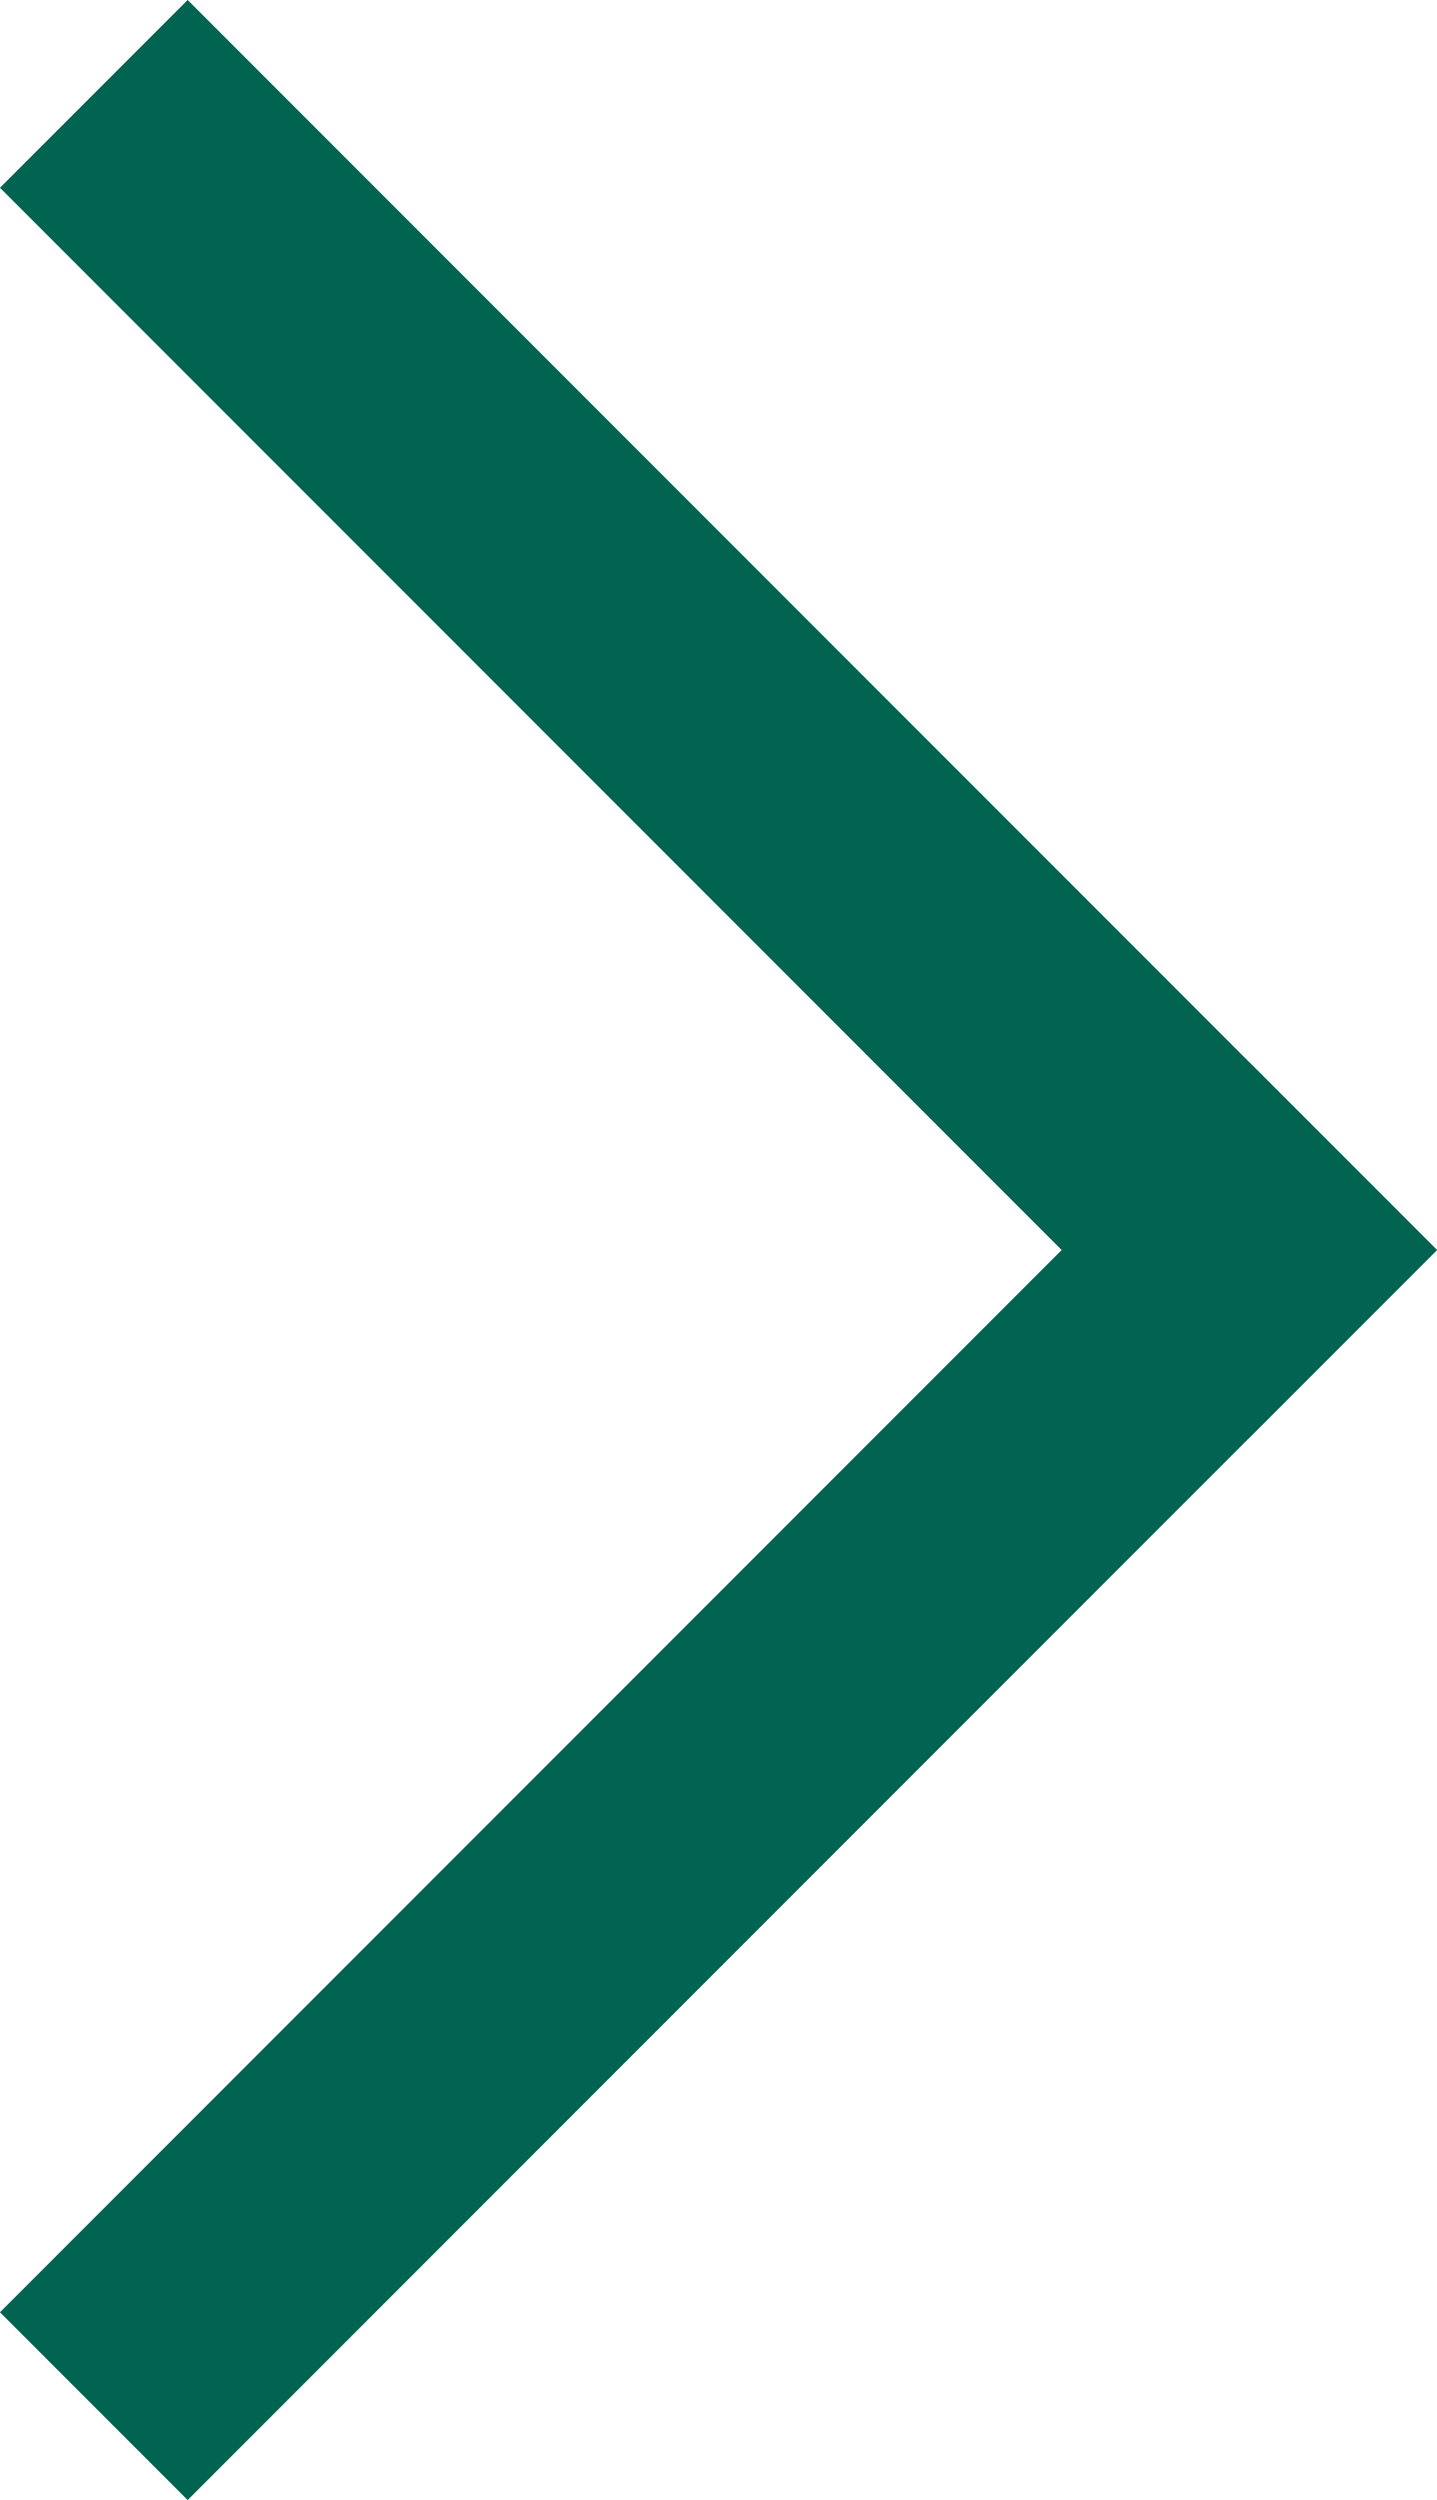
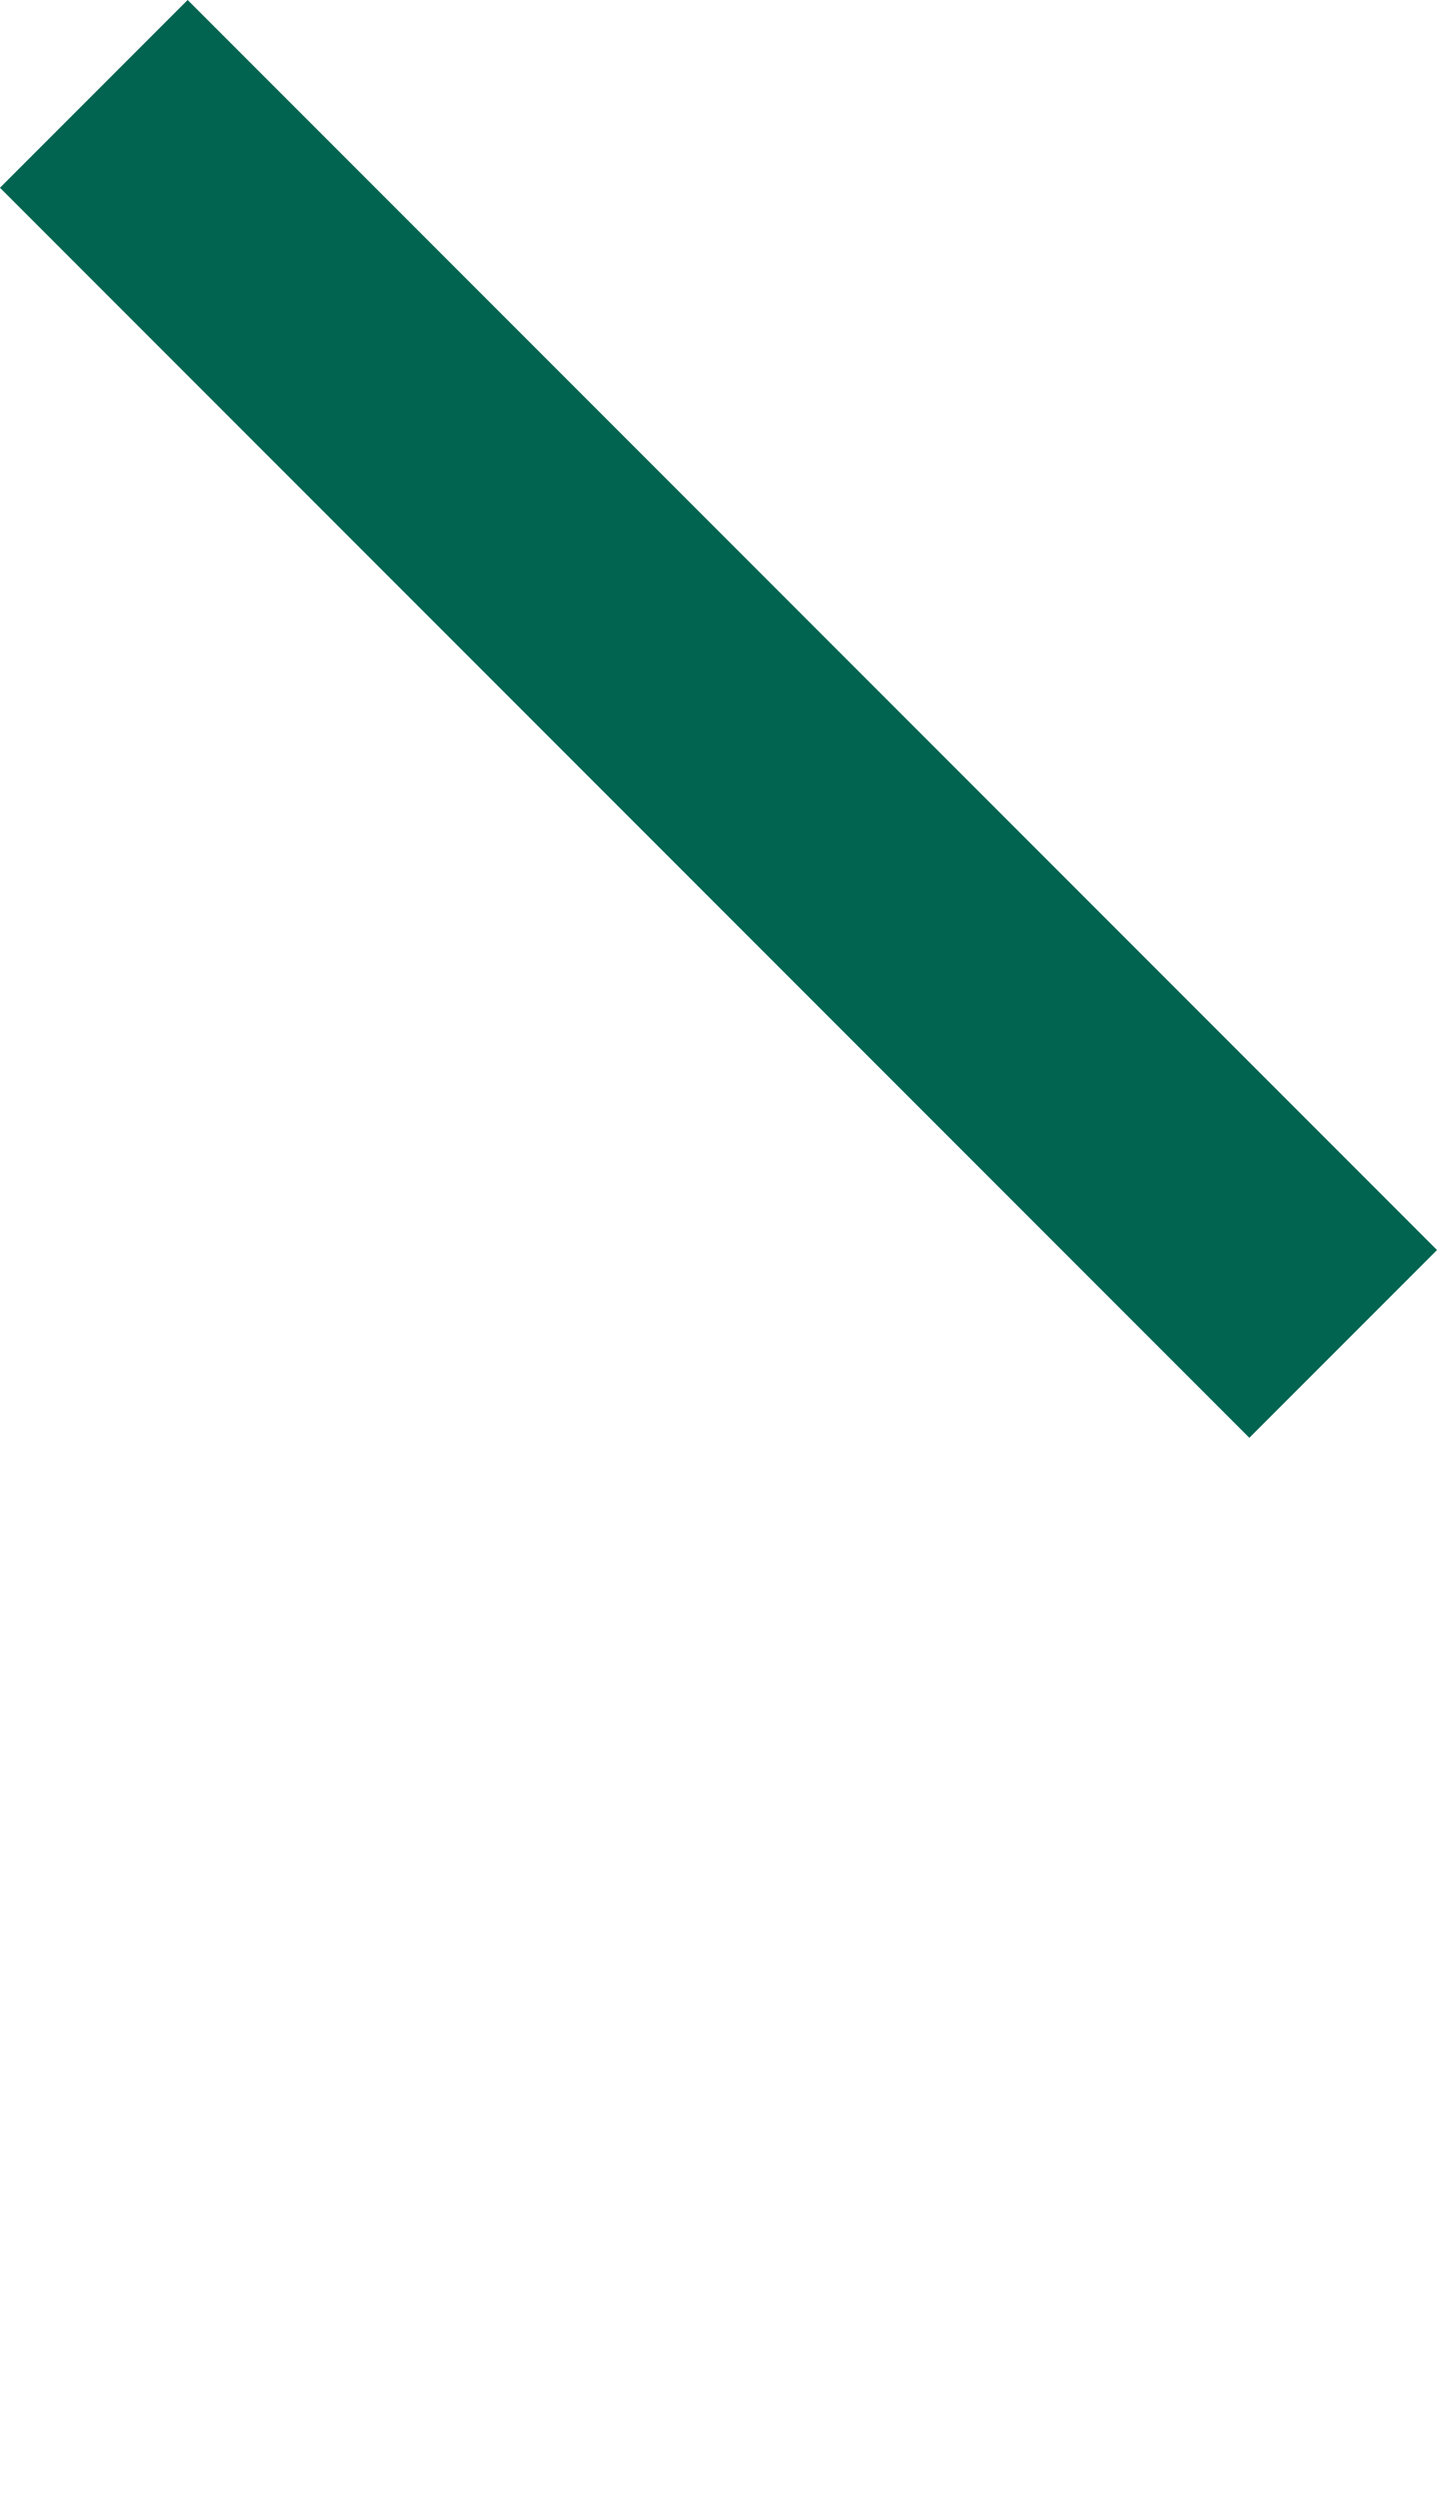
<svg xmlns="http://www.w3.org/2000/svg" width="5.414" height="9.414" viewBox="0 0 5.414 9.414">
  <g id="グループ_527" data-name="グループ 527" transform="translate(-121.793 -1315.793)">
    <line id="線_21" data-name="線 21" x2="4" y2="4" transform="translate(122.5 1316.5)" fill="none" stroke="#006450" stroke-linecap="square" stroke-width="1" />
-     <line id="線_22" data-name="線 22" y1="4" x2="4" transform="translate(122.5 1320.5)" fill="none" stroke="#006450" stroke-linecap="square" stroke-width="1" />
  </g>
</svg>